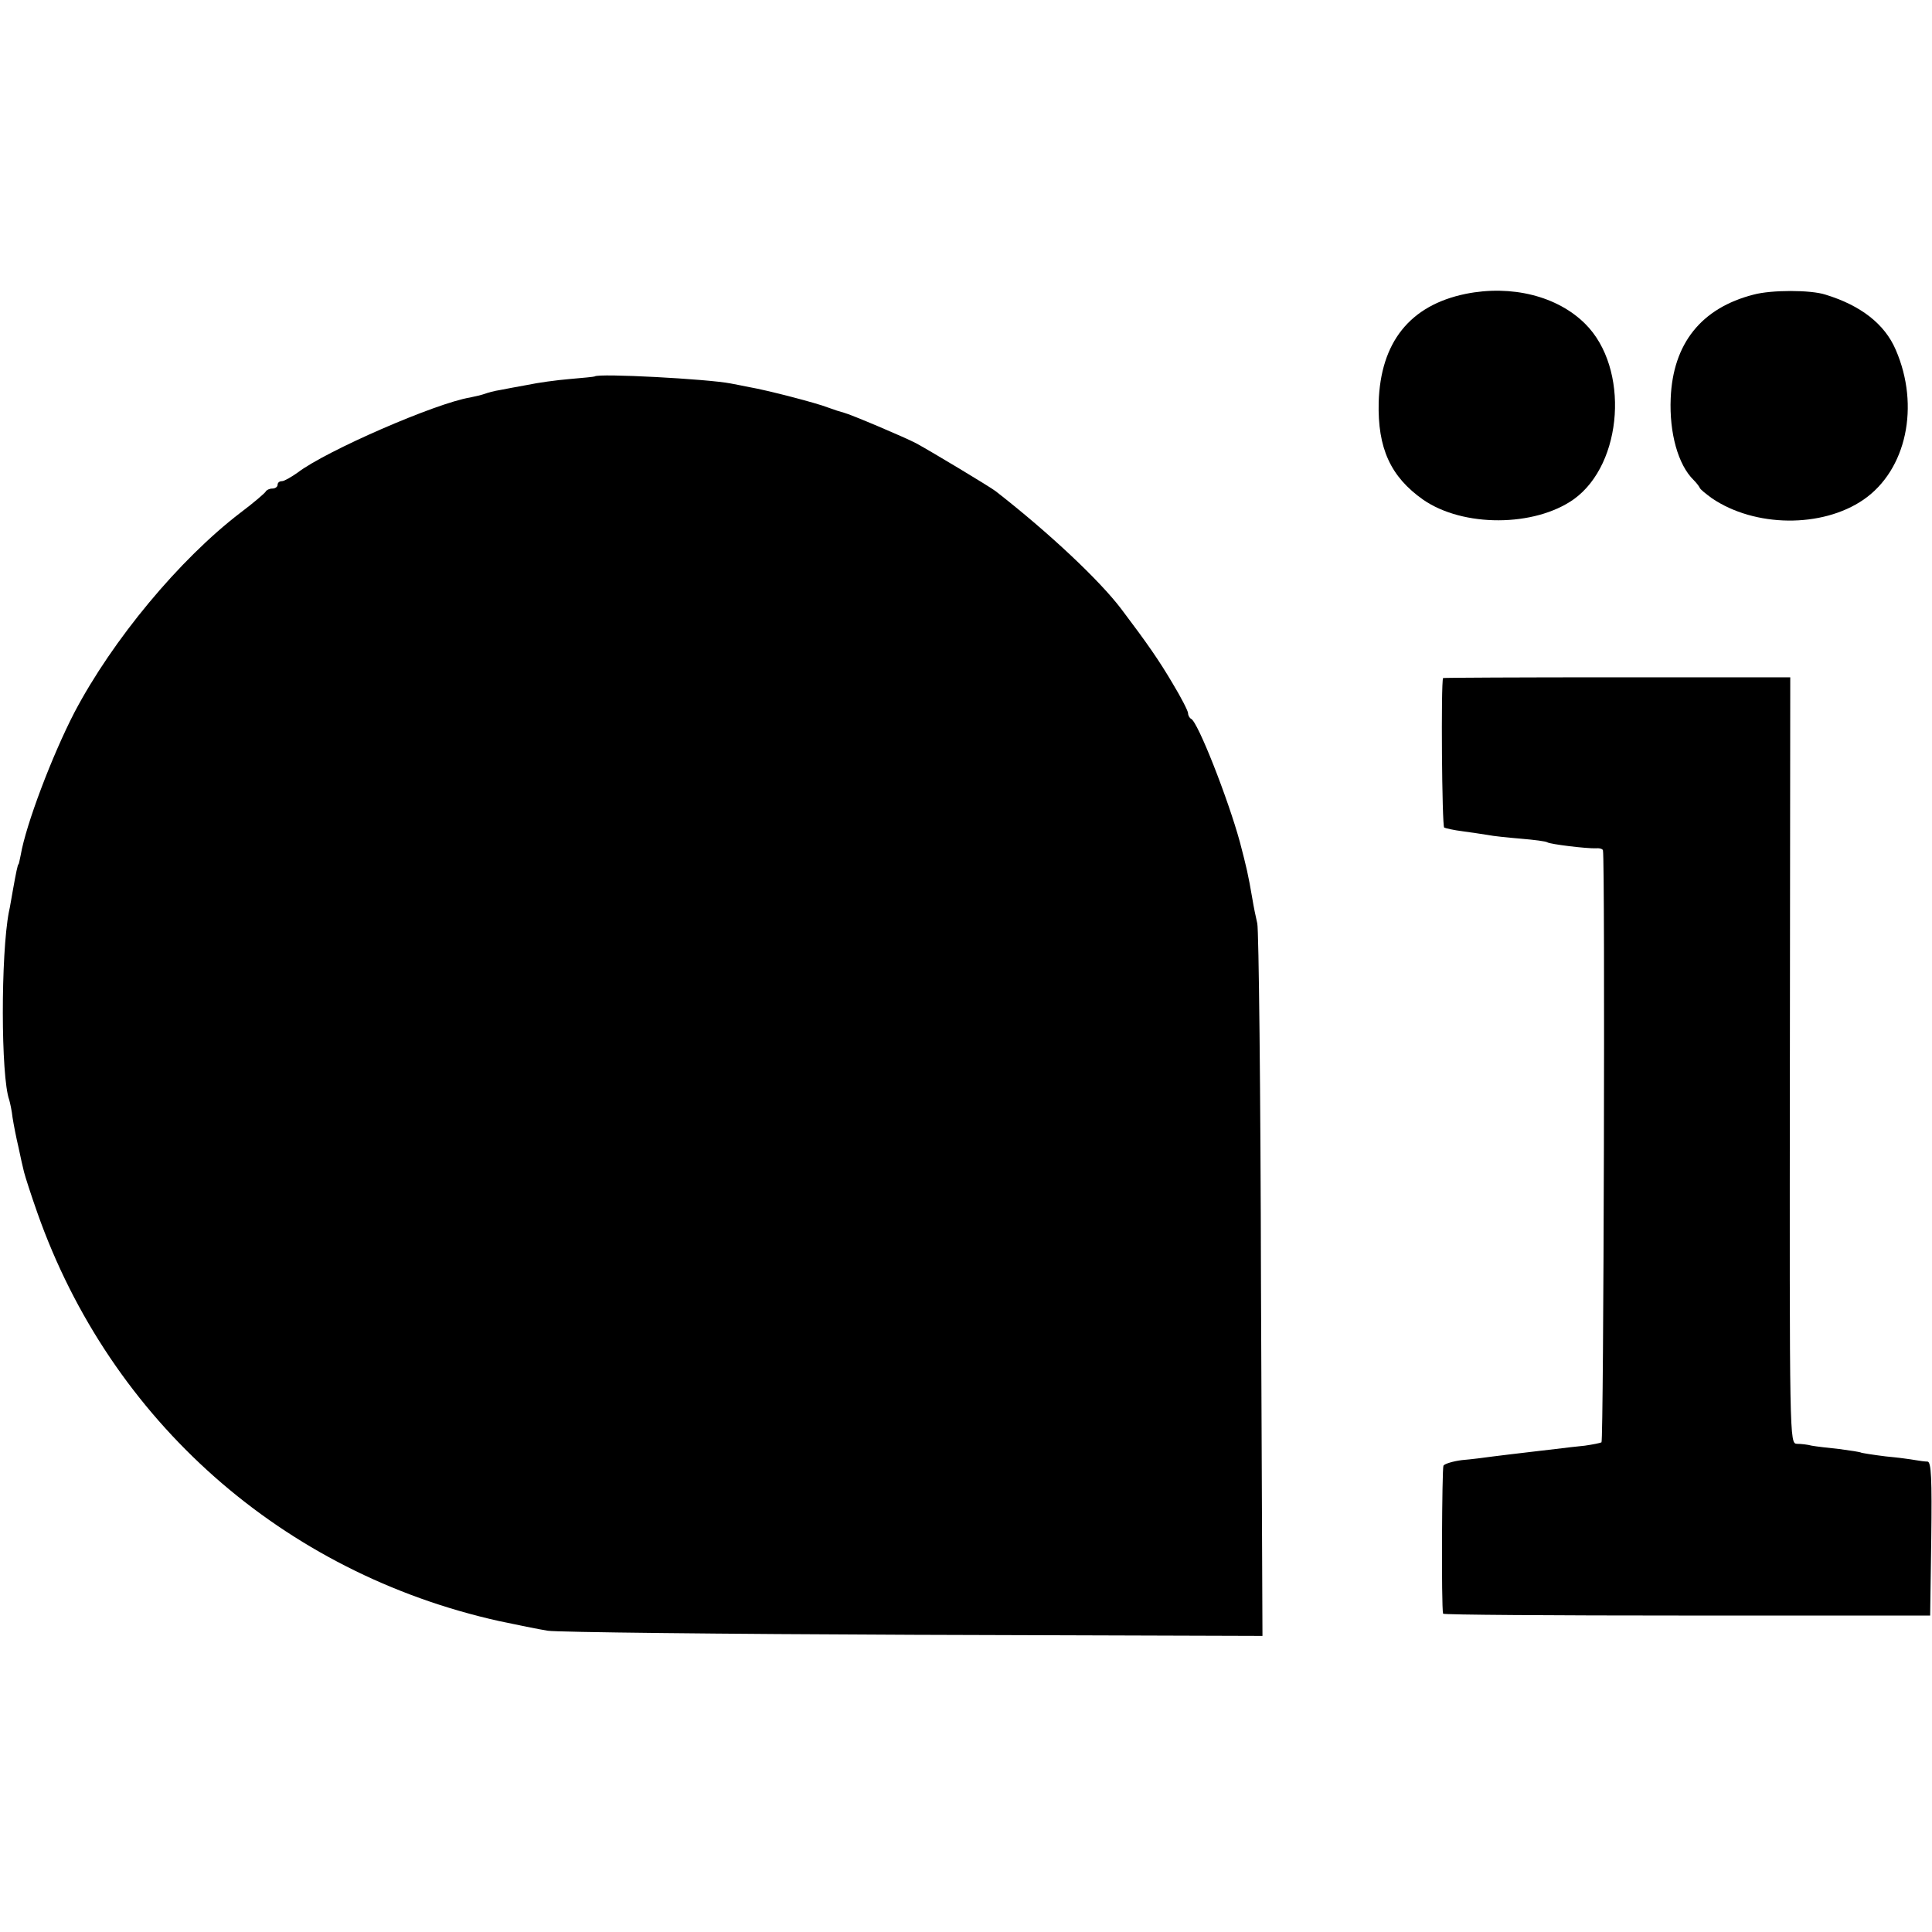
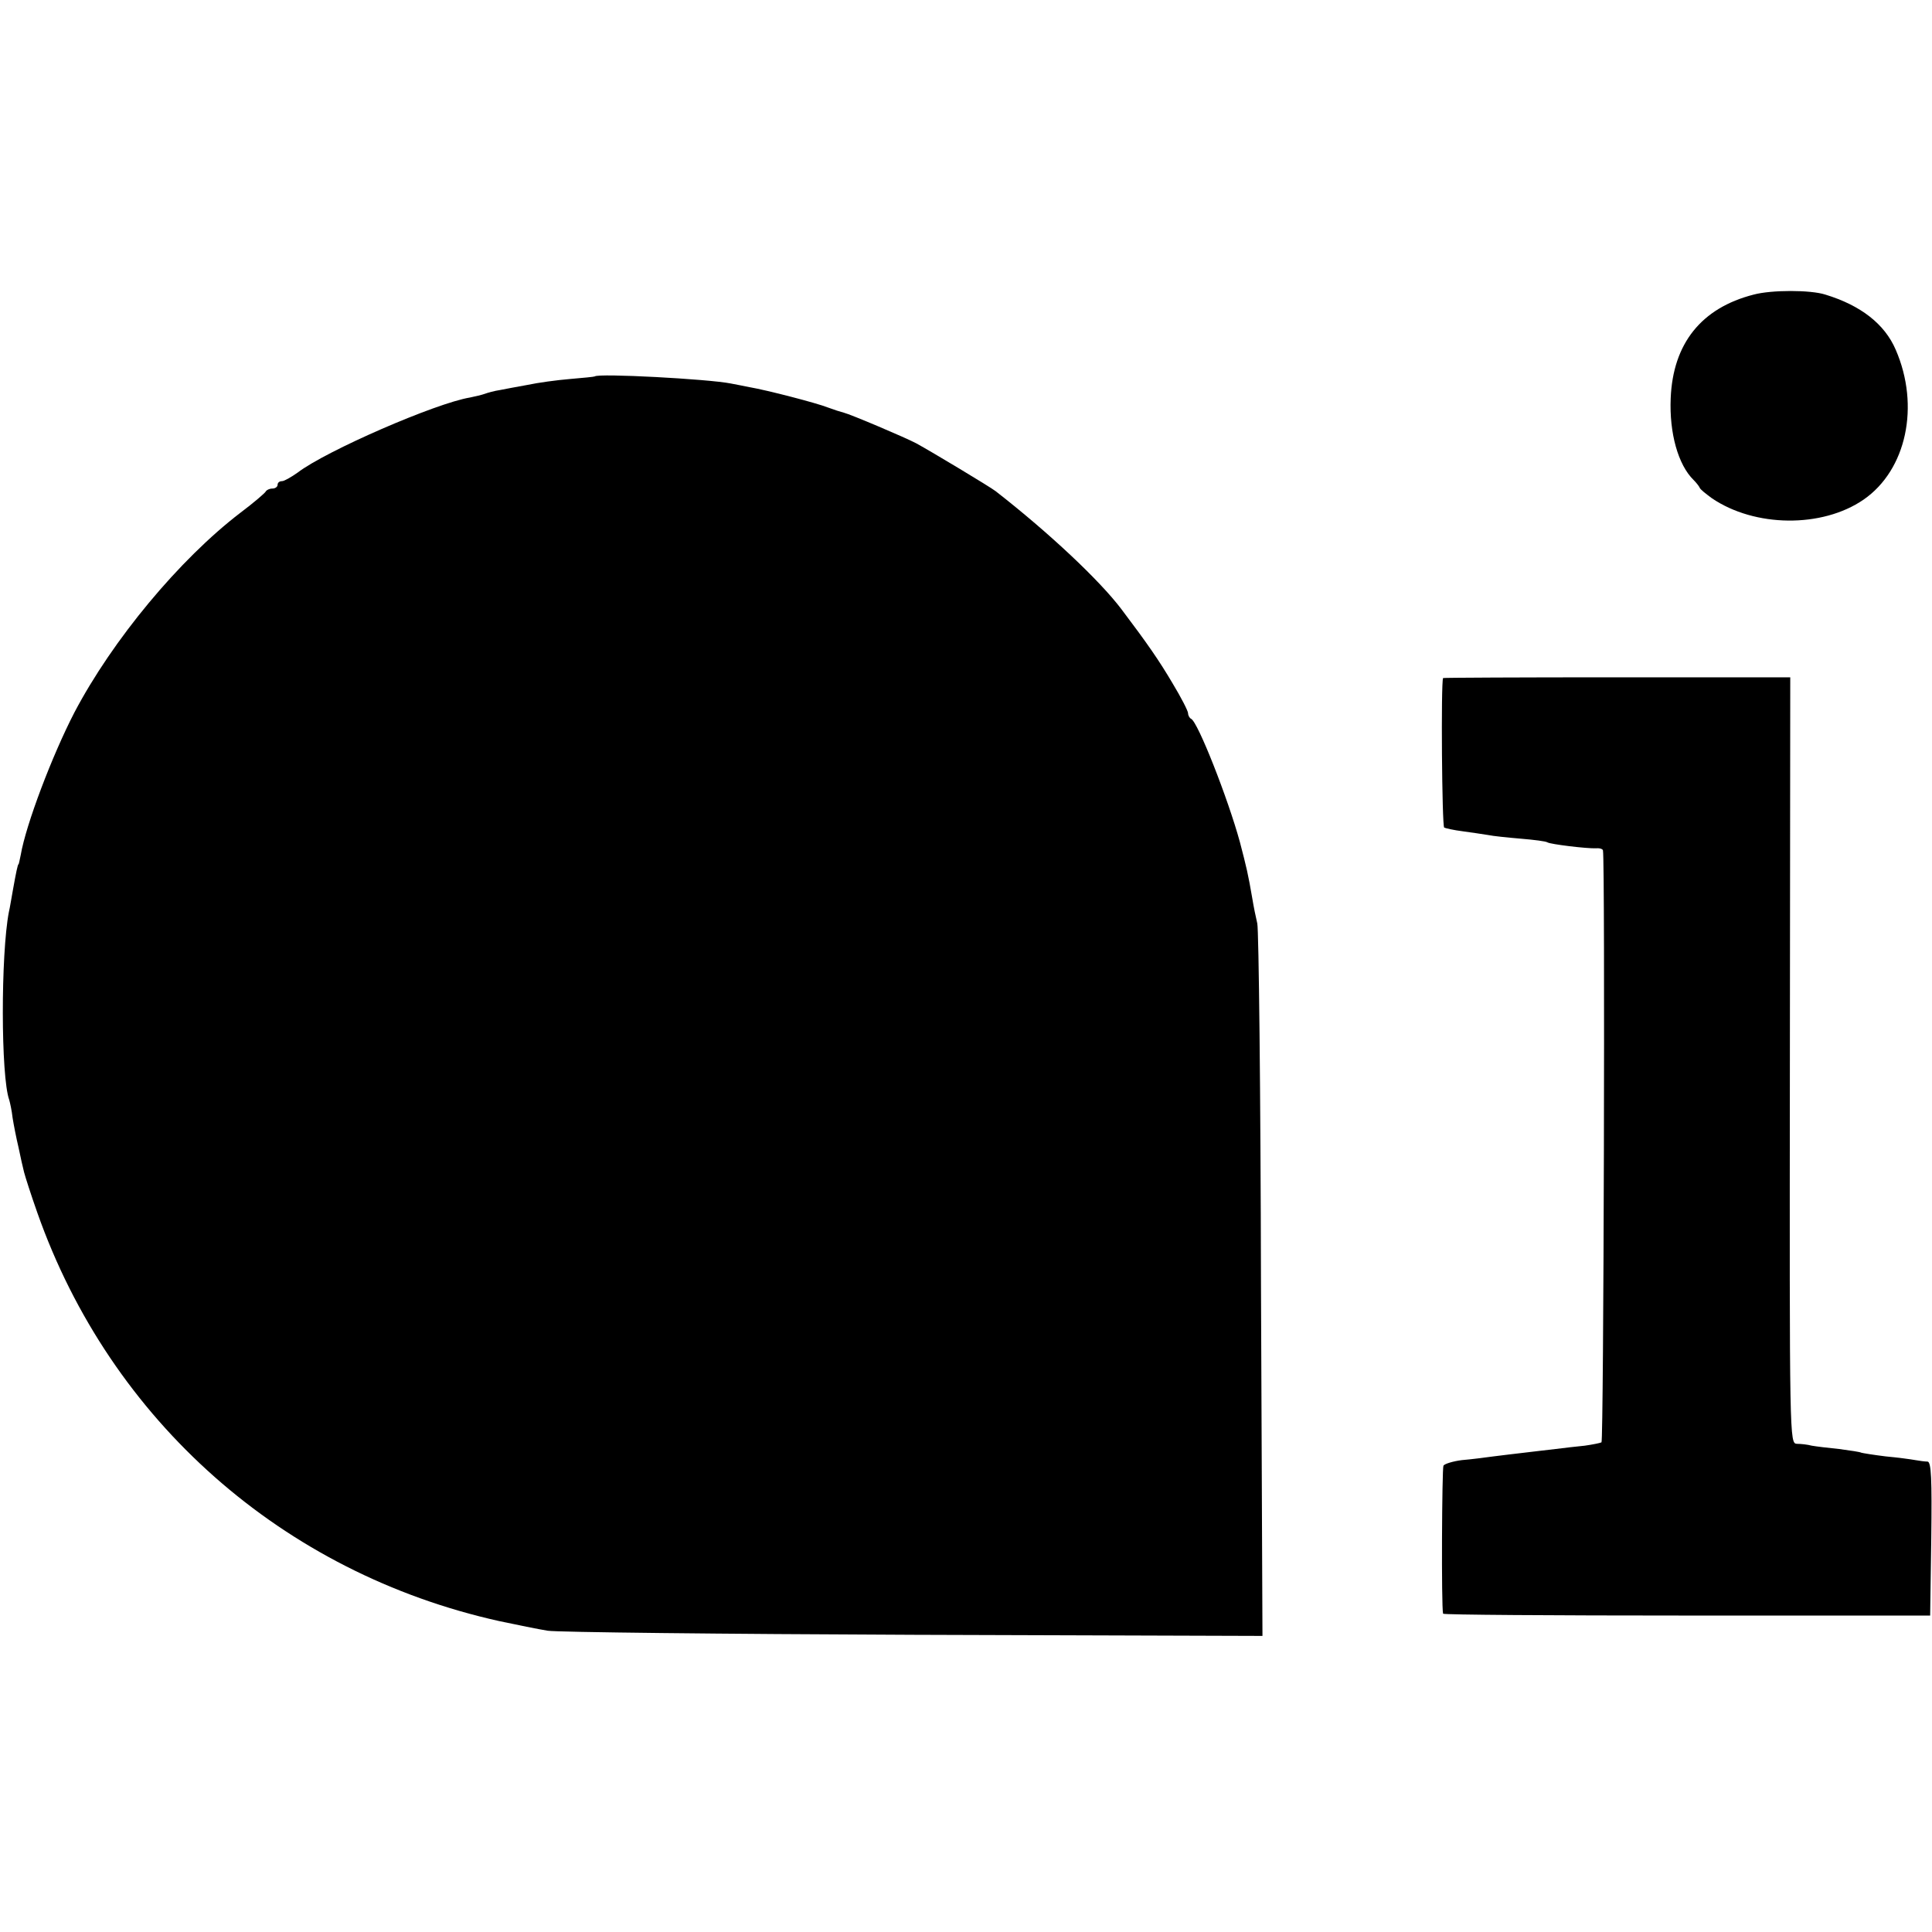
<svg xmlns="http://www.w3.org/2000/svg" version="1.0" width="522pt" height="522pt" viewBox="0 0 522 522" preserveAspectRatio="xMidYMid meet">
  <g transform="translate(0,522) scale(0.1,-0.1)" fill="#000000" stroke="none">
-     <path d="M3960 4426 c-151 -31 -230 -131 -235 -293 -3 -124 32 -201 120 -263 108 -75 301 -74 407 1 134 96 151 355 31 474 -75 75 -199 106 -323 81z" />
    <path d="M4738 4424 c-141 -36 -218 -132 -224 -280 -4 -94 20 -180 62 -221 7 -7 14 -16 16 -20 1 -5 17 -17 33 -29 116 -79 298 -81 410 -4 116 80 153 253 87 405 -30 70 -95 120 -190 149 -40 13 -146 13 -194 0z" />
    <path d="M1607 4203 c-1 -1 -31 -4 -67 -7 -36 -3 -87 -10 -115 -16 -27 -5 -61 -11 -75 -14 -14 -2 -32 -7 -40 -10 -8 -3 -26 -7 -40 -10 -92 -15 -389 -144 -466 -203 -17 -12 -36 -23 -42 -23 -7 0 -12 -4 -12 -10 0 -5 -6 -10 -14 -10 -8 0 -16 -4 -18 -8 -2 -4 -32 -30 -68 -57 -165 -126 -346 -344 -449 -540 -60 -116 -131 -303 -145 -385 -3 -14 -5 -25 -6 -25 -2 0 -7 -24 -15 -69 -4 -21 -8 -48 -11 -60 -22 -114 -22 -445 1 -508 2 -7 7 -29 9 -48 3 -19 10 -55 16 -80 5 -25 12 -55 15 -67 3 -12 19 -62 36 -110 198 -562 663 -973 1248 -1103 47 -10 106 -22 131 -26 25 -4 469 -9 988 -11 l943 -3 -4 948 c-1 521 -6 961 -10 977 -4 17 -10 46 -13 65 -12 70 -16 86 -34 155 -32 117 -114 326 -132 333 -4 2 -8 9 -8 15 0 6 -19 43 -42 81 -36 61 -67 106 -138 200 -59 78 -195 206 -340 319 -14 11 -172 106 -214 129 -30 16 -179 79 -196 83 -8 2 -27 8 -43 14 -30 12 -165 47 -212 55 -16 3 -39 8 -51 10 -61 12 -358 28 -367 19z" />
    <path d="M3899 3388 c-6 -12 -3 -401 3 -404 4 -2 26 -7 50 -10 24 -3 54 -8 68 -10 14 -3 54 -7 89 -10 36 -3 68 -7 72 -10 8 -5 105 -17 132 -16 9 1 18 -2 18 -6 6 -33 2 -1595 -4 -1599 -4 -2 -24 -6 -45 -9 -20 -2 -56 -6 -79 -9 -24 -3 -62 -7 -85 -10 -24 -3 -61 -7 -83 -10 -22 -3 -60 -8 -85 -10 -24 -3 -47 -10 -50 -15 -4 -7 -6 -381 -1 -400 0 -3 297 -5 659 -5 l657 0 3 208 c2 162 0 207 -10 208 -7 0 -22 2 -33 4 -11 2 -47 7 -80 10 -33 4 -63 9 -66 10 -3 2 -30 6 -60 10 -30 3 -63 7 -74 9 -11 3 -29 5 -40 5 -20 1 -20 8 -19 1036 l1 1035 -469 0 c-257 0 -469 -1 -469 -2z" />
  </g>
</svg>